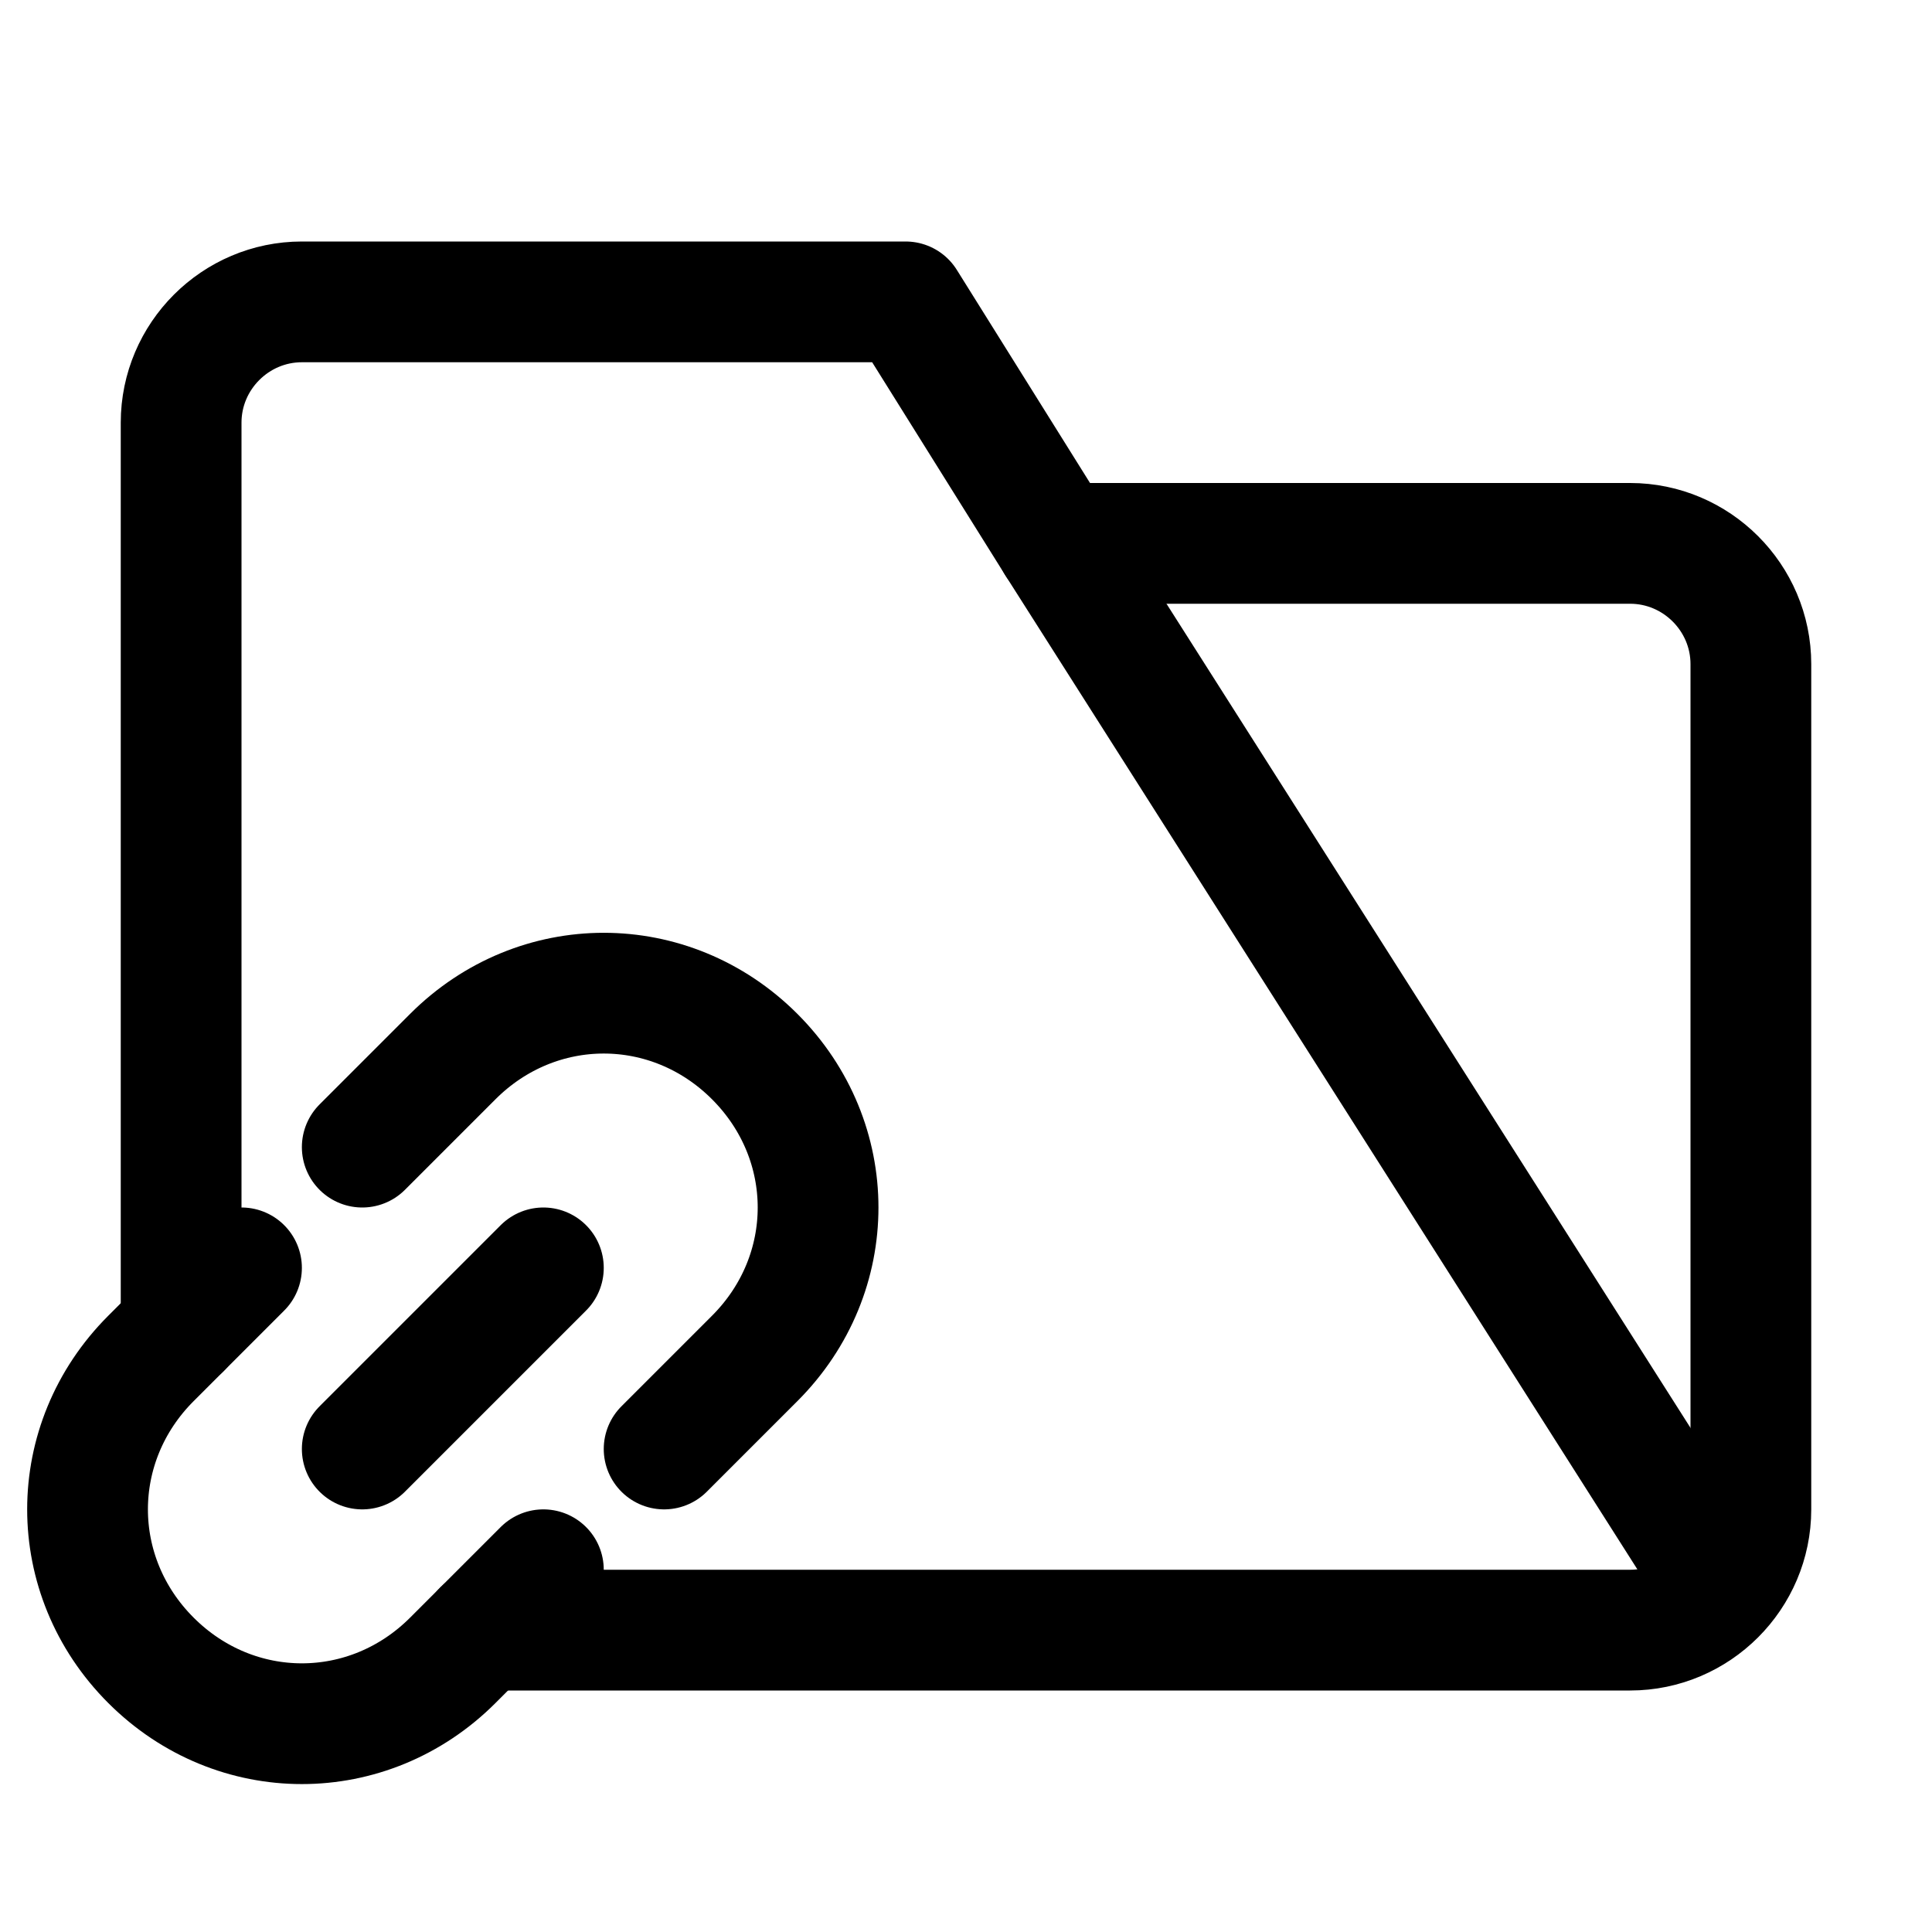
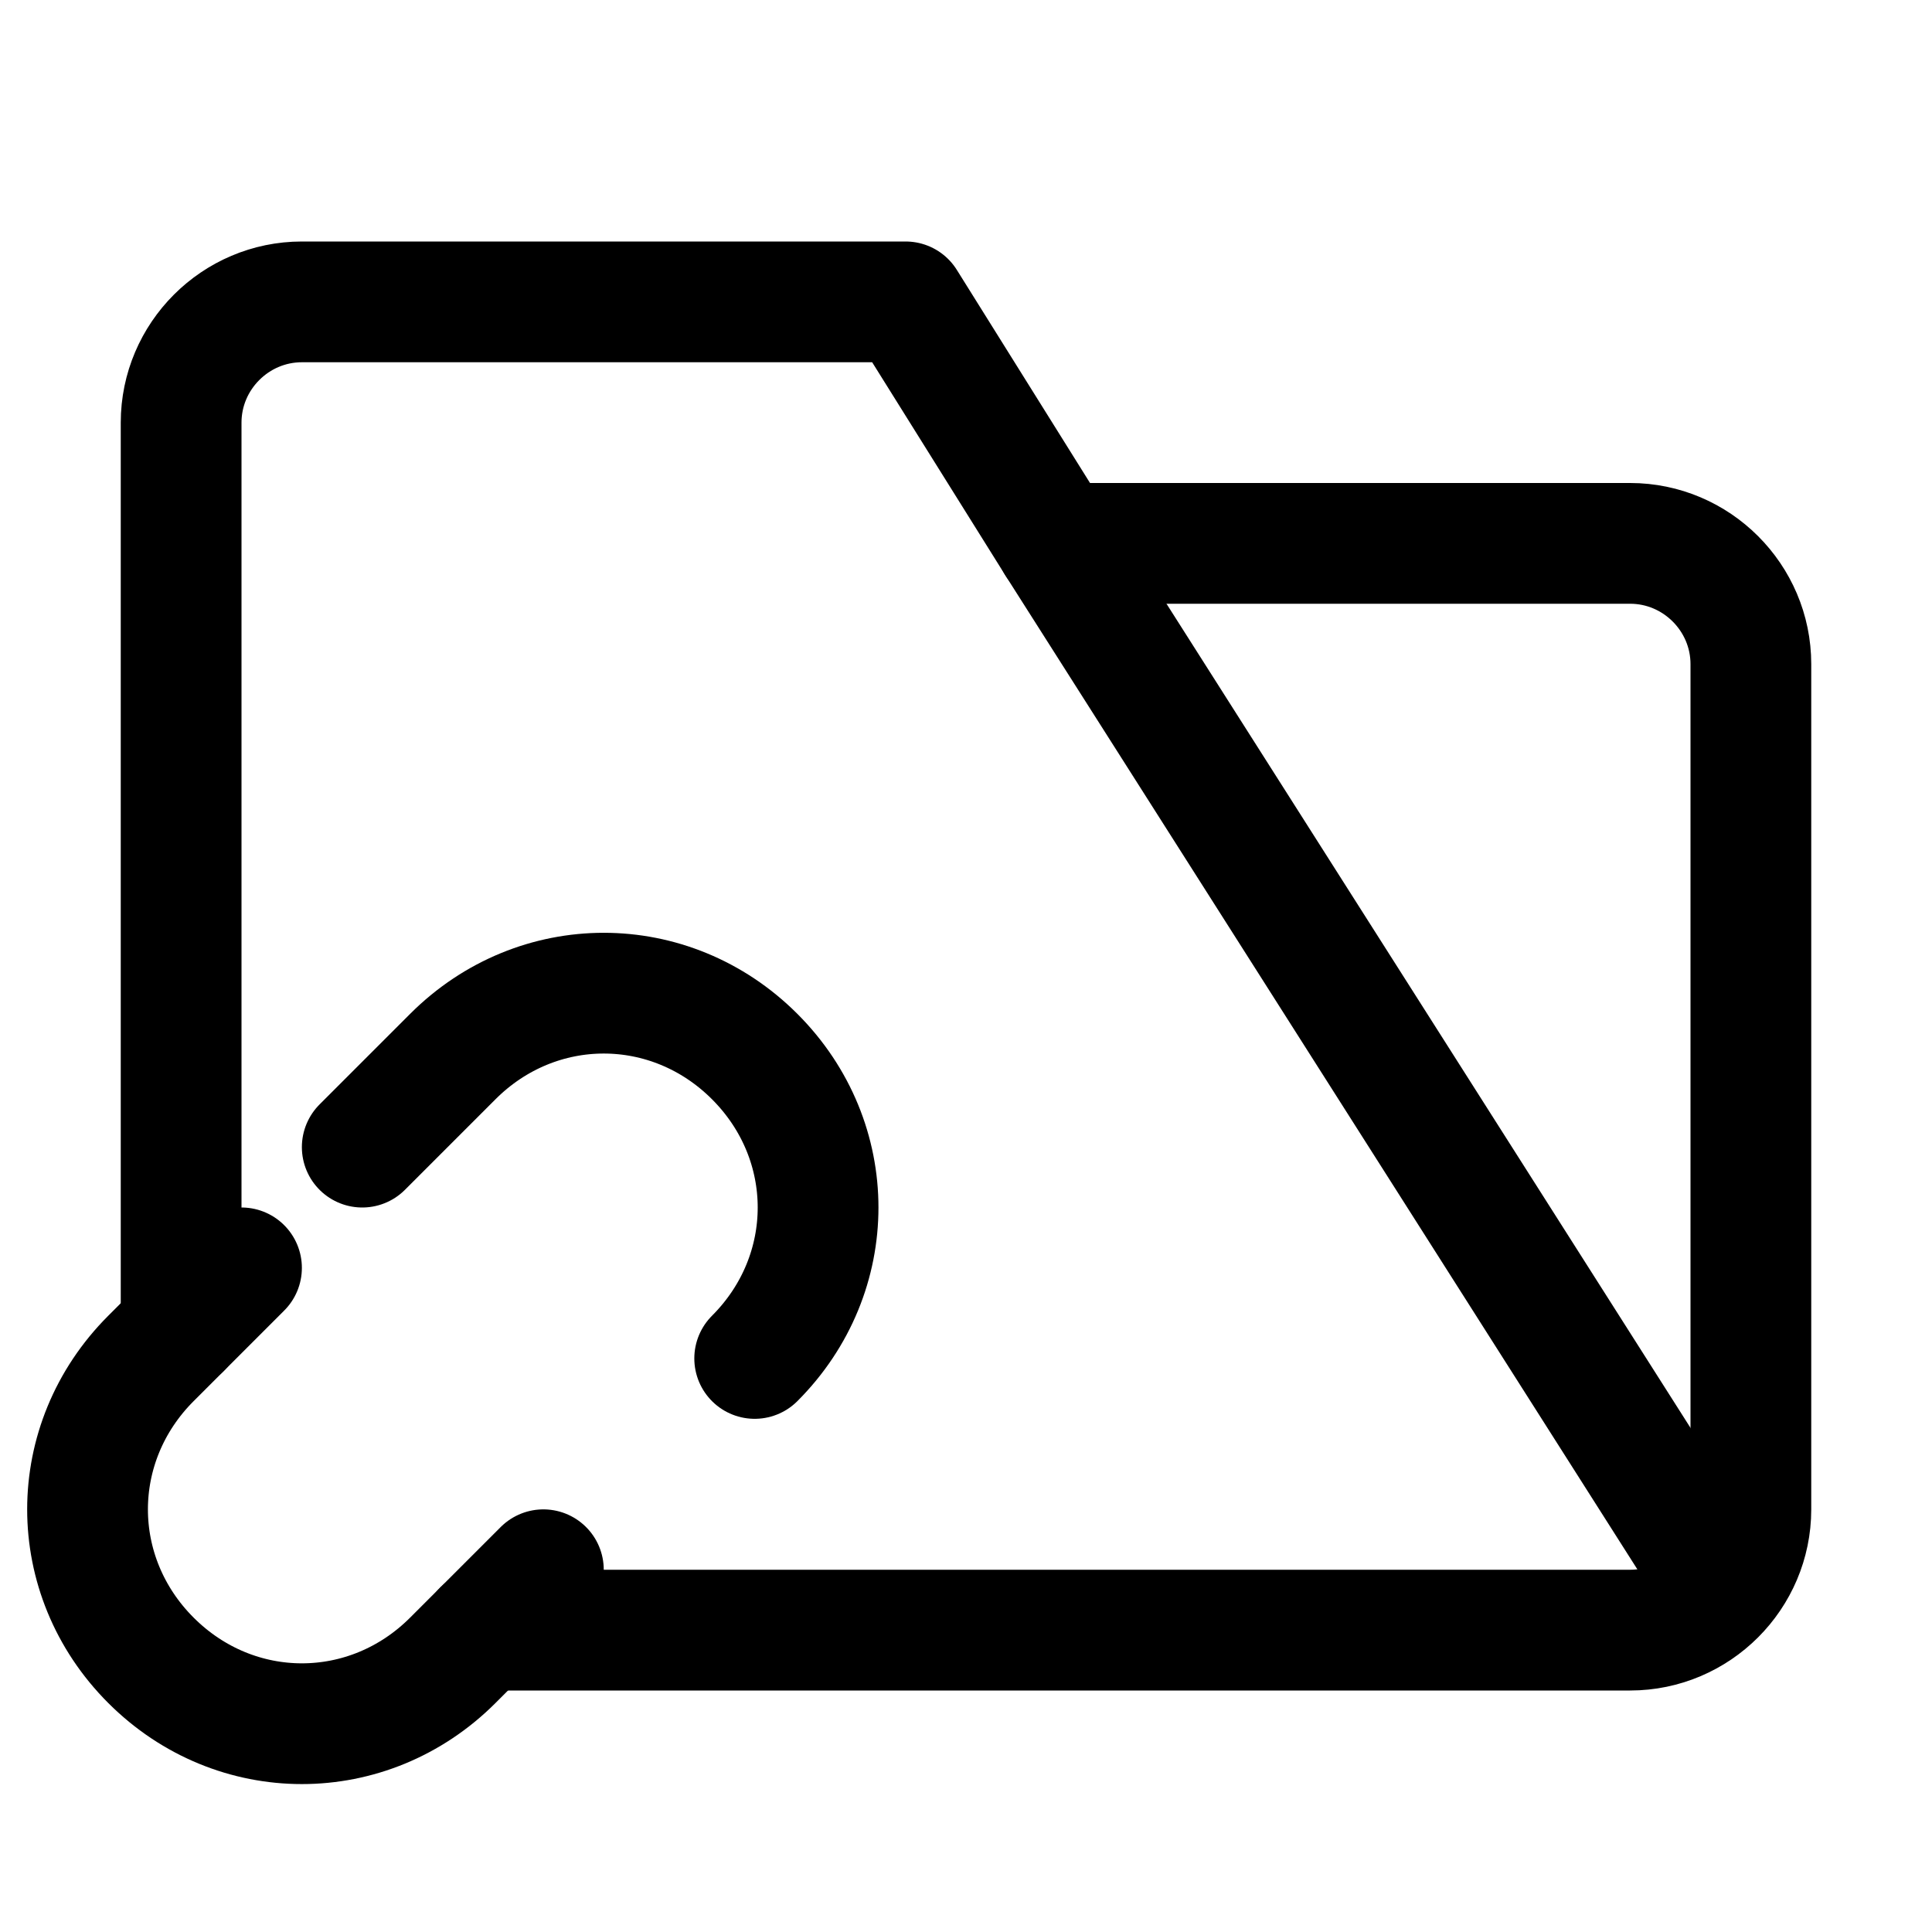
<svg xmlns="http://www.w3.org/2000/svg" version="1.1" id="Icons" viewBox="0 0 32 32" xml:space="preserve">
  <style type="text/css">
	.st0{fill:none;stroke:#000000;stroke-width:2;stroke-linecap:round;stroke-linejoin:round;stroke-miterlimit:10;}
	.st1{fill:none;stroke:#000000;stroke-width:2;stroke-linejoin:round;stroke-miterlimit:10;}
</style>
  <path class="st0" d="M8,27h19c1.1,0,2-0.9,2-2V11c0-1.1-0.9-2-2-2l-9.5,0" />
  <path class="st0" d="M28.5,26.3L17.5,9L15,5h-2.5H5C3.9,5,3,5.9,3,7v15" />
  <path class="st0" d="M9,26l-1.5,1.5c-1.4,1.4-3.6,1.4-5,0l0,0c-1.4-1.4-1.4-3.6,0-5L4,21" />
-   <path class="st0" d="M6,19l1.5-1.5c1.4-1.4,3.6-1.4,5,0l0,0c1.4,1.4,1.4,3.6,0,5L11,24" />
-   <line class="st0" x1="6" y1="24" x2="9" y2="21" />
+   <path class="st0" d="M6,19l1.5-1.5c1.4-1.4,3.6-1.4,5,0l0,0c1.4,1.4,1.4,3.6,0,5" />
</svg>